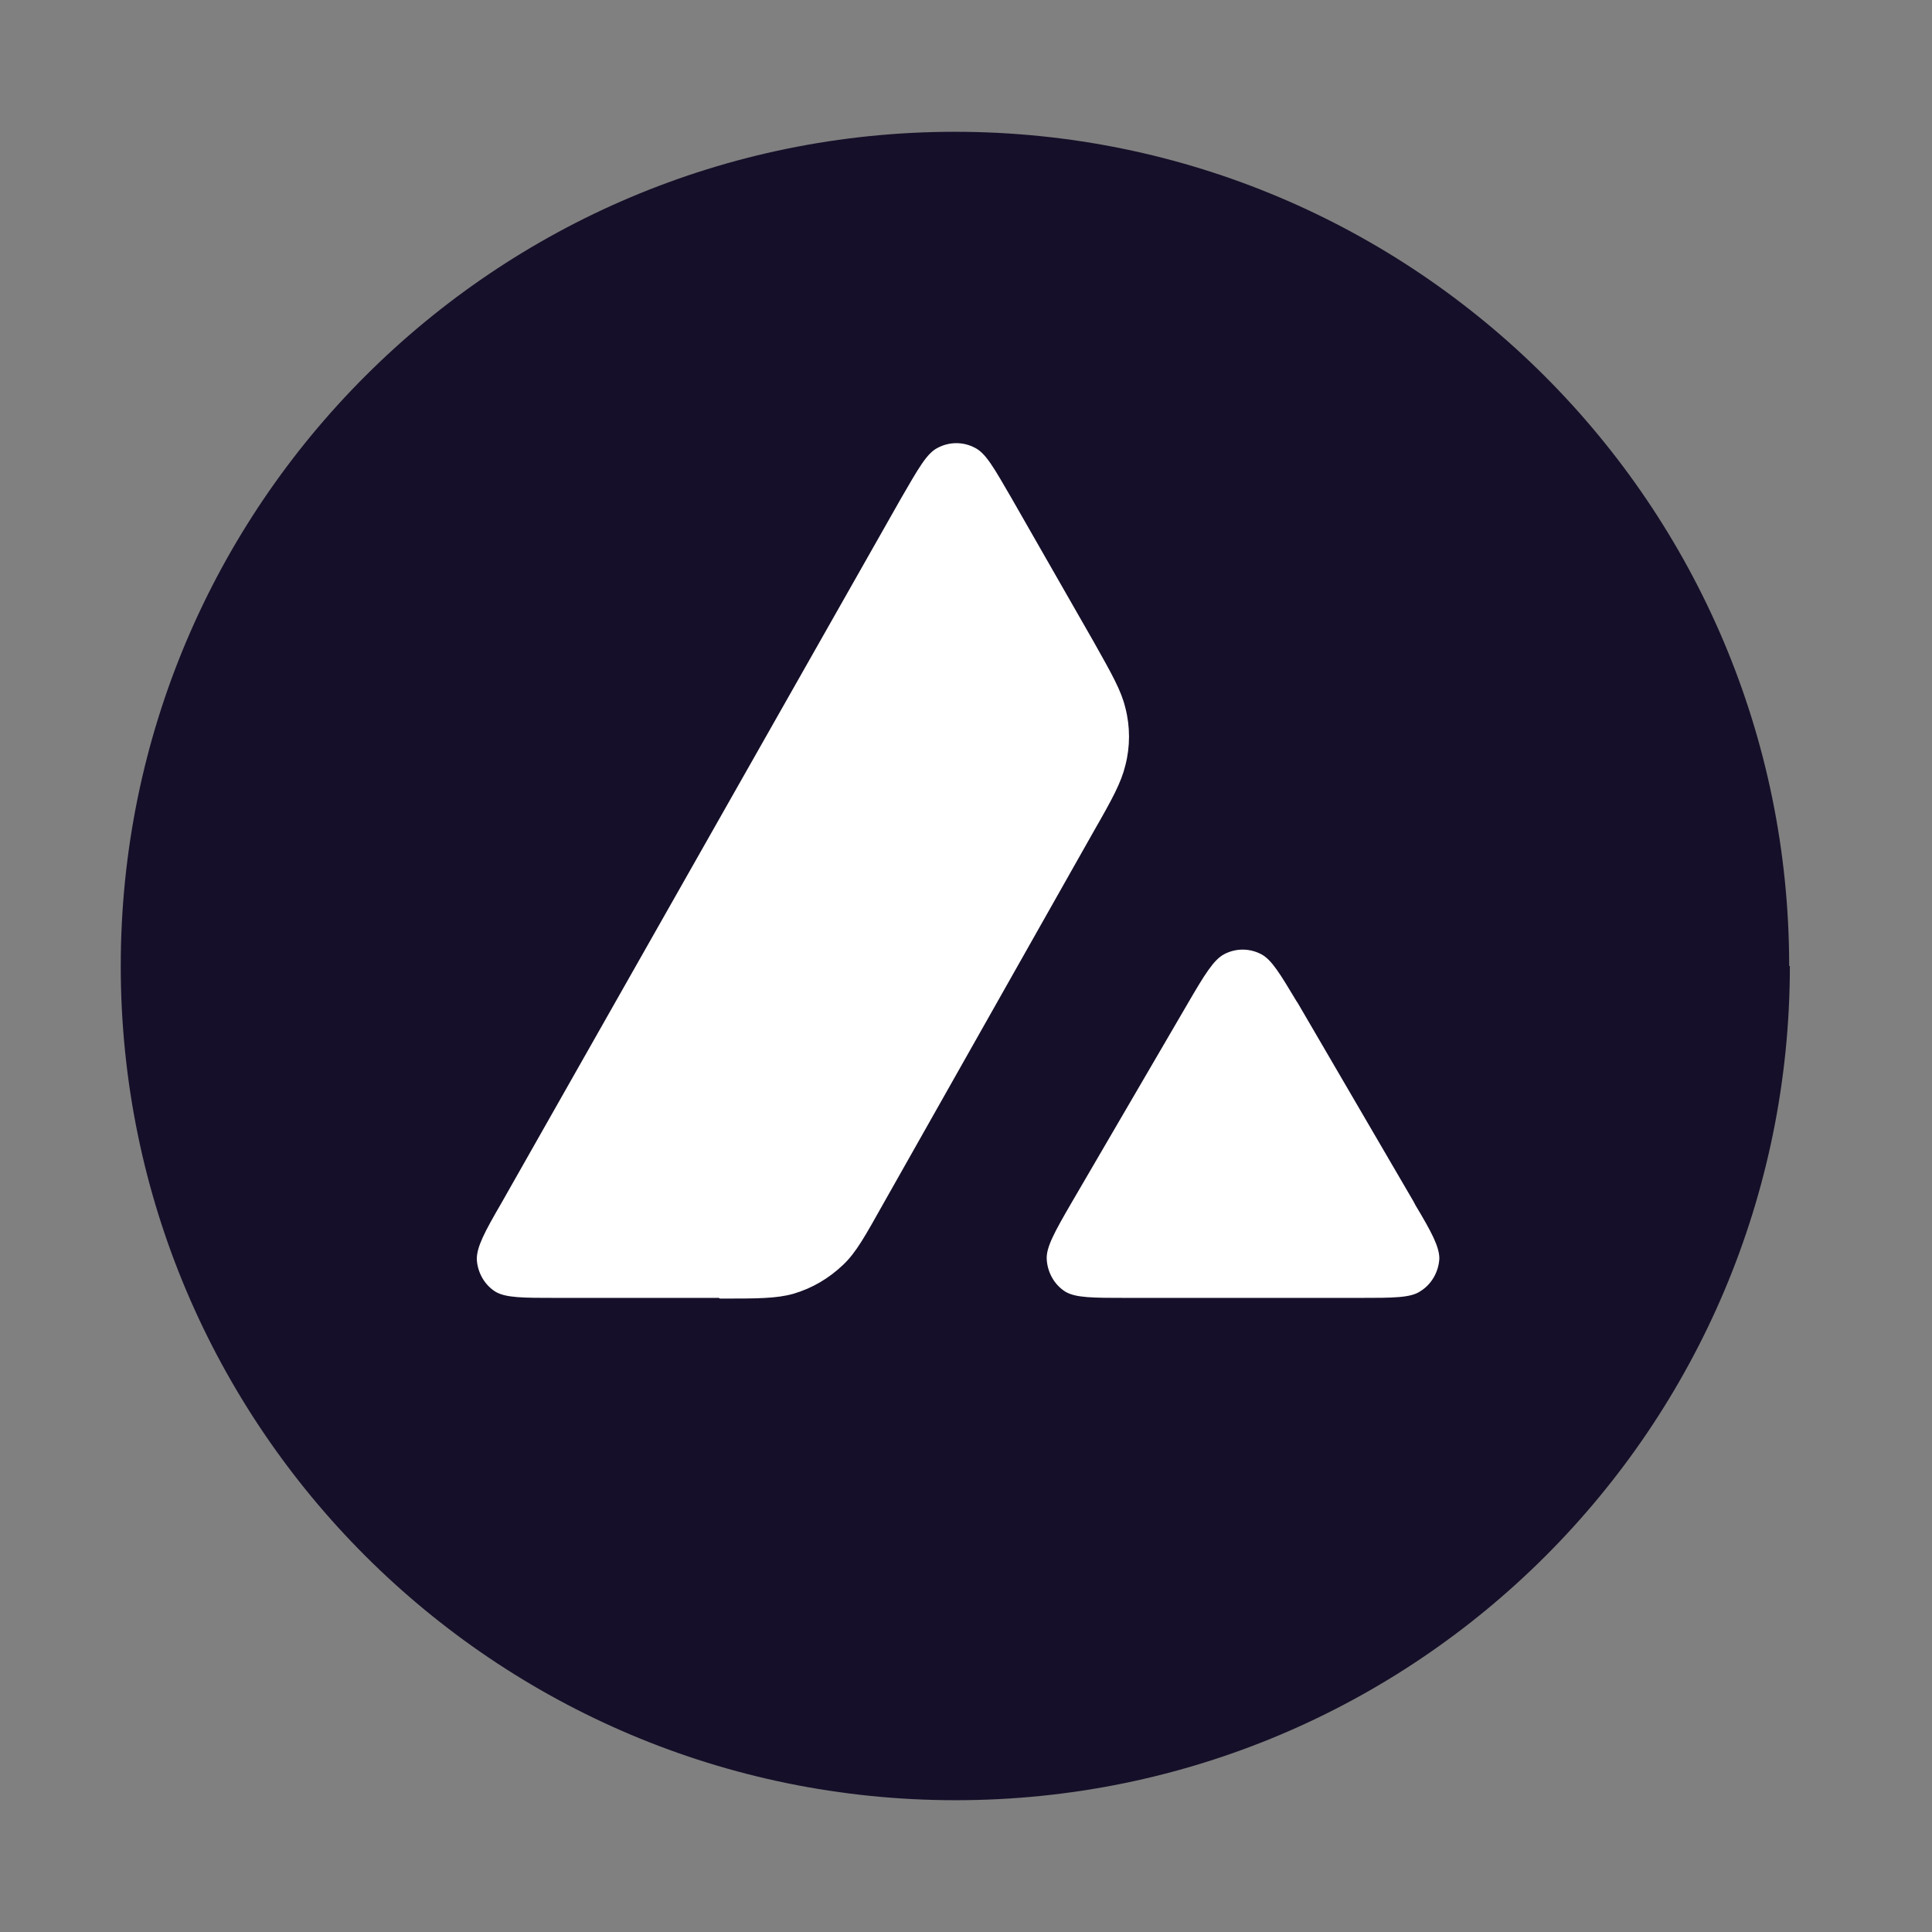
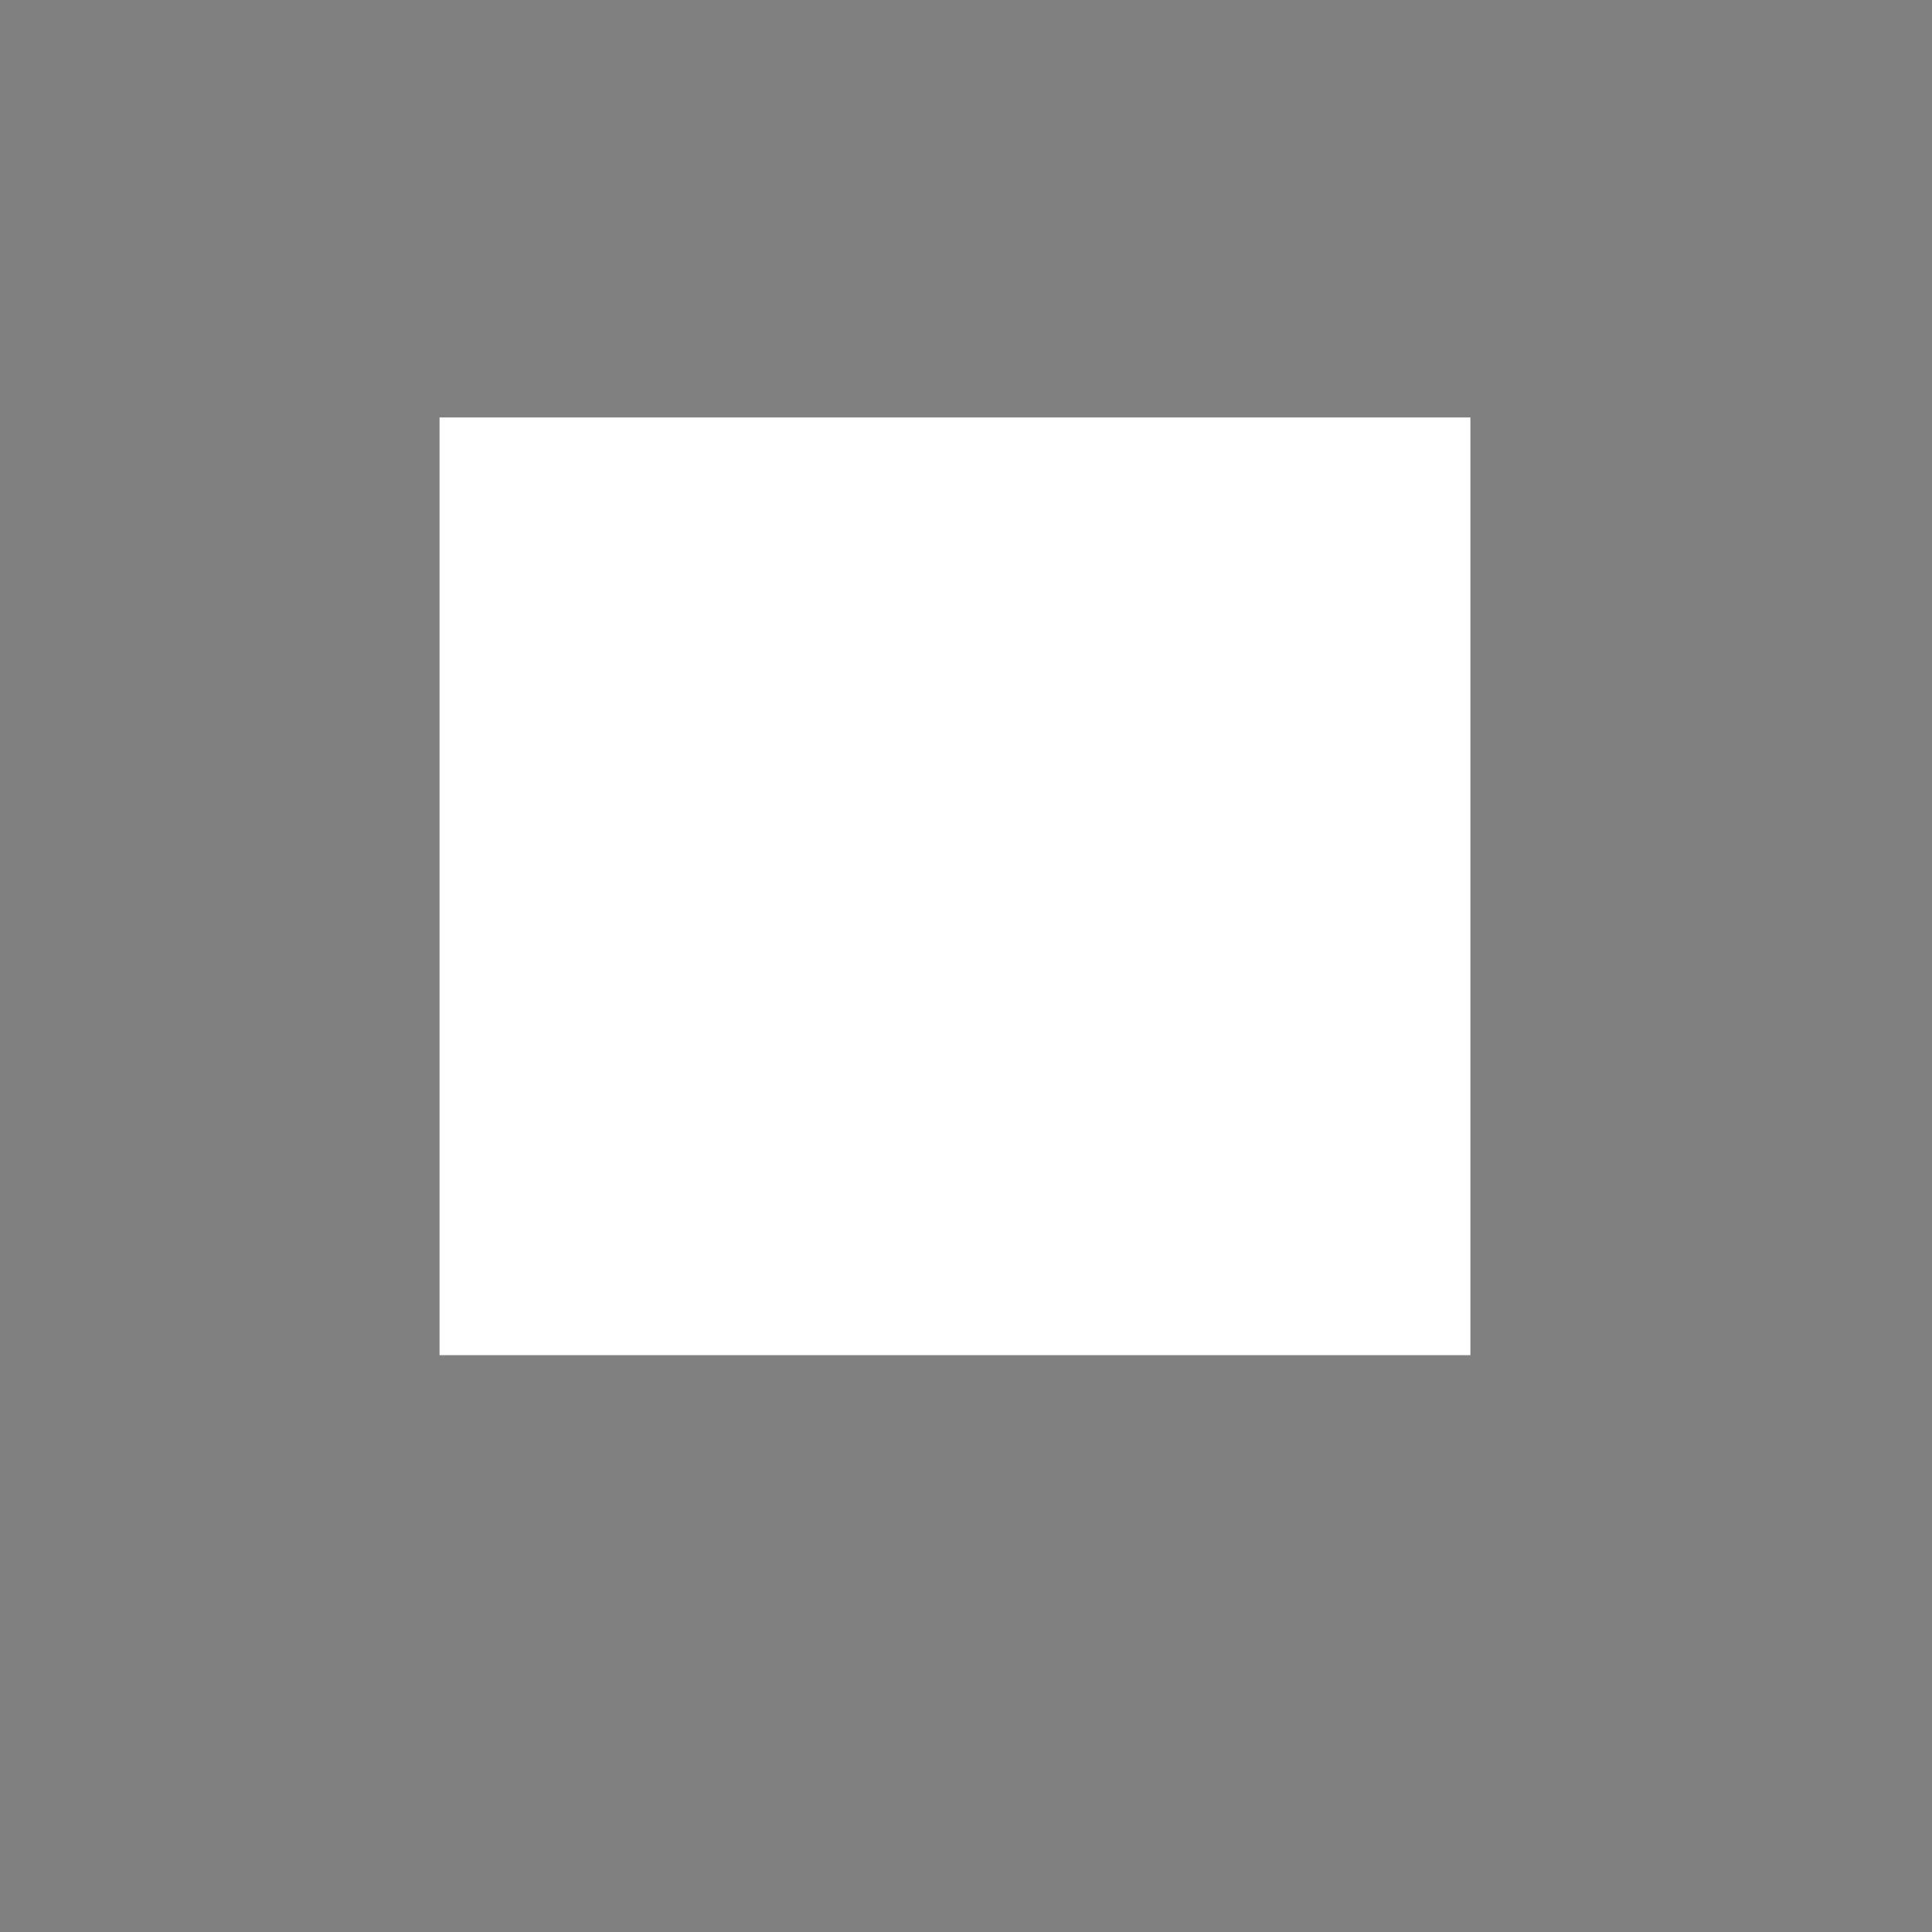
<svg xmlns="http://www.w3.org/2000/svg" viewBox="0 0 28 28">
  <rect x="0" y="0" width="28" height="28" fill="#808080" stroke="none" />
  <defs>
    <style> .cls-1 { fill: #160f29; fill-rule: evenodd; } .cls-2 { fill: #fff; } .cls-3 { isolation: isolate; } .cls-4 { mix-blend-mode: luminosity; } </style>
  </defs>
  <g class="cls-3">
    <g id="Layer_1" data-name="Layer 1">
      <g class="cls-4">
        <path class="cls-2" d="M21.31,6.05H6.37v13.59h14.94V6.05Z" />
-         <path class="cls-1" d="M25.94,14c0,6.68-5.41,12.09-12.09,12.09S1.75,20.68,1.75,14,7.17,1.91,13.84,1.91s12.09,5.41,12.09,12.09ZM10.42,18.81h-2.35c-.49,0-.74,0-.89-.09-.16-.1-.26-.28-.27-.47,0-.18.11-.39.36-.82l5.79-10.21c.25-.43.37-.65.53-.73.17-.09.37-.09.54,0,.16.08.28.3.53.73l1.19,2.08h0c.27.48.4.71.46.96.07.27.07.56,0,.83-.06.25-.19.49-.46.96l-3.04,5.38h0c-.27.48-.4.72-.59.9-.21.2-.45.34-.72.42-.25.07-.52.07-1.07.07ZM16.34,18.81h3.36c.5,0,.75,0,.89-.1.16-.1.26-.28.27-.47,0-.17-.11-.38-.35-.78,0-.01-.02-.03-.02-.04l-1.68-2.88-.02-.03c-.24-.4-.36-.6-.51-.68-.17-.09-.37-.09-.54,0-.15.08-.28.29-.53.72l-1.68,2.88h0c-.25.43-.37.65-.36.82.01.19.11.37.27.47.15.09.4.09.89.09Z" />
      </g>
    </g>
  </g>
</svg>